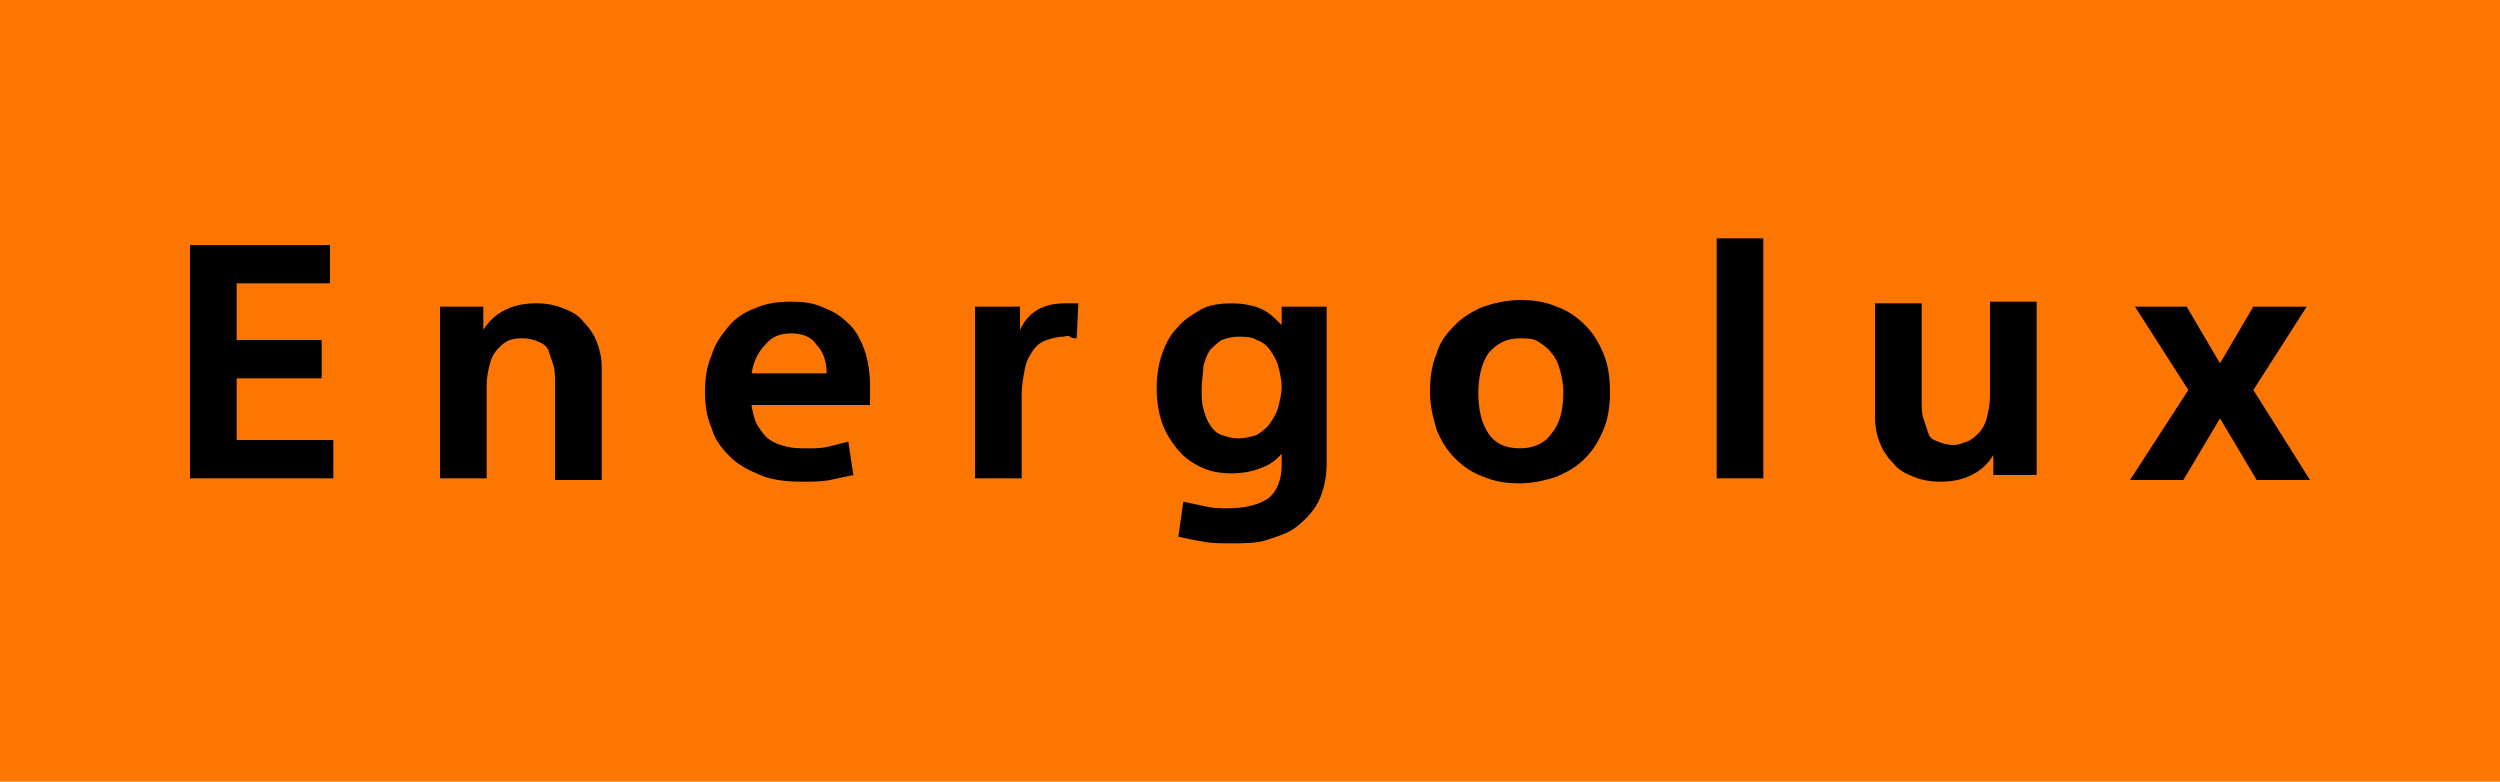
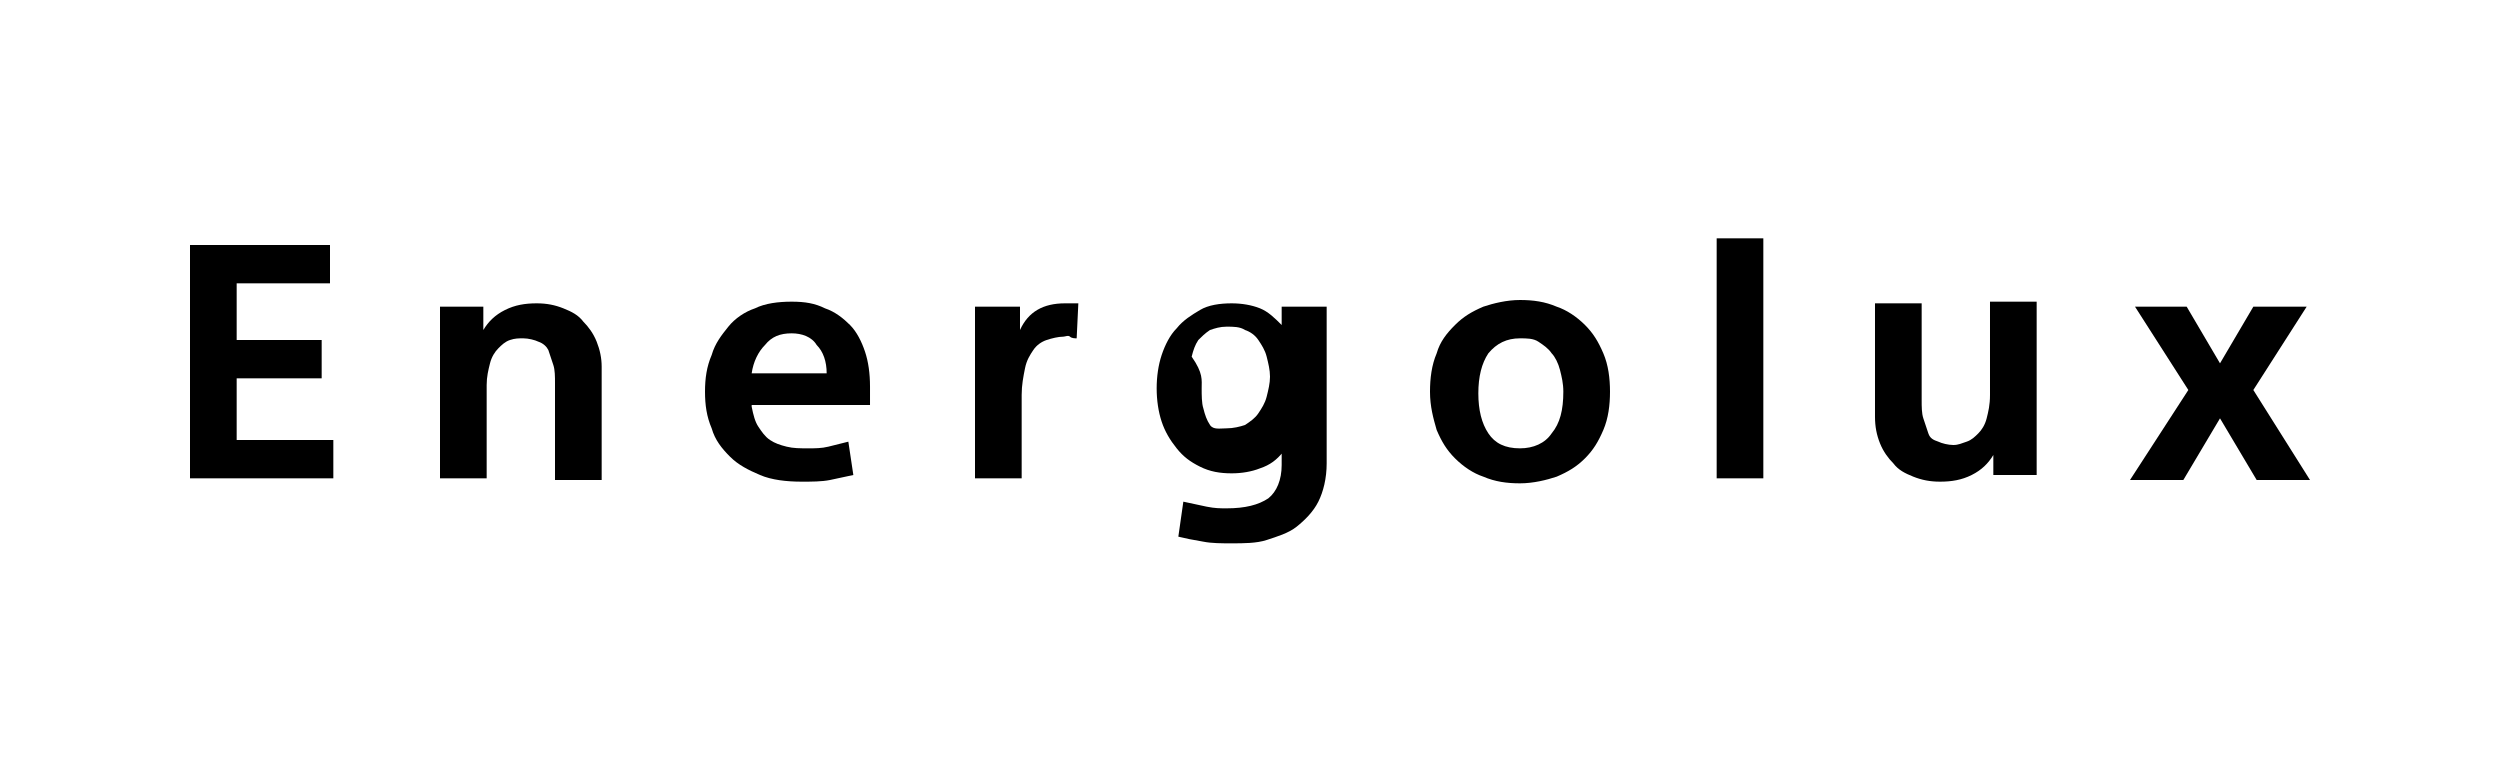
<svg xmlns="http://www.w3.org/2000/svg" version="1.1" id="Layer_1" x="0px" y="0px" viewBox="0 0 150 46.9" style="enable-background:new 0 0 150 46.9;" xml:space="preserve">
  <style type="text/css">
	.st0{fill:#FD7601;}
</style>
-   <rect class="st0" width="150" height="46.9" />
  <g>
    <path d="M11.4,14.7h8.4V17h-5.6v3.4h5.1v2.3h-5.1v3.7H20v2.3h-8.6V14.7z" />
    <path d="M29,18.4v1.4h0c0.3-0.5,0.7-0.9,1.3-1.2c0.6-0.3,1.2-0.4,1.9-0.4c0.6,0,1.1,0.1,1.6,0.3c0.5,0.2,0.9,0.4,1.2,0.8   c0.3,0.3,0.6,0.7,0.8,1.2c0.2,0.5,0.3,1,0.3,1.5v6.8h-2.8v-5.8c0-0.4,0-0.8-0.1-1.1c-0.1-0.3-0.2-0.6-0.3-0.9   c-0.1-0.2-0.3-0.4-0.6-0.5c-0.2-0.1-0.6-0.2-0.9-0.2c-0.3,0-0.5,0-0.8,0.1c-0.3,0.1-0.5,0.3-0.7,0.5c-0.2,0.2-0.4,0.5-0.5,0.9   s-0.2,0.8-0.2,1.3v5.6h-2.8V18.4H29z" />
    <path d="M45.1,24.4c0.1,0.5,0.2,0.9,0.4,1.2c0.2,0.3,0.4,0.6,0.7,0.8c0.3,0.2,0.6,0.3,1,0.4c0.4,0.1,0.8,0.1,1.3,0.1   c0.4,0,0.8,0,1.2-0.1c0.4-0.1,0.8-0.2,1.2-0.3l0.3,2c-0.5,0.1-0.9,0.2-1.4,0.3c-0.5,0.1-1.1,0.1-1.7,0.1c-0.9,0-1.8-0.1-2.5-0.4   c-0.7-0.3-1.3-0.6-1.8-1.1c-0.5-0.5-0.9-1-1.1-1.7c-0.3-0.7-0.4-1.4-0.4-2.2c0-0.8,0.1-1.5,0.4-2.2c0.2-0.7,0.6-1.2,1-1.7   c0.4-0.5,1-0.9,1.6-1.1c0.6-0.3,1.4-0.4,2.2-0.4c0.8,0,1.4,0.1,2,0.4c0.6,0.2,1.1,0.6,1.5,1s0.7,1,0.9,1.6c0.2,0.6,0.3,1.3,0.3,2.1   v1.1H45.1z M47.5,20c-0.7,0-1.2,0.2-1.6,0.7c-0.4,0.4-0.7,1-0.8,1.7h4.5c0-0.7-0.2-1.3-0.6-1.7C48.7,20.2,48.1,20,47.5,20z" />
    <path d="M64.6,20.3c-0.1,0-0.3,0-0.4-0.1s-0.3,0-0.4,0c-0.3,0-0.7,0.1-1,0.2c-0.3,0.1-0.6,0.3-0.8,0.6c-0.2,0.3-0.4,0.6-0.5,1.1   c-0.1,0.5-0.2,1-0.2,1.6v5h-2.8V18.4h2.7v1.4h0c0.5-1.1,1.4-1.6,2.7-1.6c0.1,0,0.3,0,0.4,0c0.1,0,0.3,0,0.4,0L64.6,20.3z" />
-     <path d="M77,27.1L77,27.1c-0.4,0.5-0.8,0.8-1.4,1c-0.5,0.2-1.1,0.3-1.7,0.3c-0.7,0-1.3-0.1-1.9-0.4c-0.6-0.3-1-0.6-1.4-1.1   c-0.4-0.5-0.7-1-0.9-1.6c-0.2-0.6-0.3-1.3-0.3-2c0-0.7,0.1-1.4,0.3-2c0.2-0.6,0.5-1.2,0.9-1.6c0.4-0.5,0.9-0.8,1.4-1.1   s1.2-0.4,1.9-0.4c0.6,0,1.2,0.1,1.7,0.3c0.5,0.2,0.9,0.6,1.3,1h0v-1.1h2.7v9.4c0,0.9-0.2,1.7-0.5,2.3s-0.8,1.1-1.3,1.5   c-0.5,0.4-1.2,0.6-1.8,0.8s-1.4,0.2-2.1,0.2c-0.6,0-1.2,0-1.7-0.1c-0.6-0.1-1.1-0.2-1.5-0.3l0.3-2.1c0.5,0.1,0.9,0.2,1.4,0.3   s0.8,0.1,1.2,0.1c1.1,0,1.9-0.2,2.5-0.6c0.5-0.4,0.8-1.1,0.8-2V27.1z M72.1,23.3c0,0.4,0,0.9,0.1,1.2c0.1,0.4,0.2,0.7,0.4,1   c0.2,0.3,0.4,0.5,0.7,0.6s0.6,0.2,1,0.2c0.4,0,0.8-0.1,1.1-0.2c0.3-0.2,0.6-0.4,0.8-0.7c0.2-0.3,0.4-0.6,0.5-1   c0.1-0.4,0.2-0.8,0.2-1.2c0-0.4-0.1-0.8-0.2-1.2c-0.1-0.4-0.3-0.7-0.5-1c-0.2-0.3-0.5-0.5-0.8-0.6c-0.3-0.2-0.7-0.2-1.1-0.2   s-0.7,0.1-1,0.2c-0.3,0.2-0.5,0.4-0.7,0.6c-0.2,0.3-0.3,0.6-0.4,1C72.2,22.4,72.1,22.8,72.1,23.3z" />
+     <path d="M77,27.1L77,27.1c-0.4,0.5-0.8,0.8-1.4,1c-0.5,0.2-1.1,0.3-1.7,0.3c-0.7,0-1.3-0.1-1.9-0.4c-0.6-0.3-1-0.6-1.4-1.1   c-0.4-0.5-0.7-1-0.9-1.6c-0.2-0.6-0.3-1.3-0.3-2c0-0.7,0.1-1.4,0.3-2c0.2-0.6,0.5-1.2,0.9-1.6c0.4-0.5,0.9-0.8,1.4-1.1   s1.2-0.4,1.9-0.4c0.6,0,1.2,0.1,1.7,0.3c0.5,0.2,0.9,0.6,1.3,1h0v-1.1h2.7v9.4c0,0.9-0.2,1.7-0.5,2.3s-0.8,1.1-1.3,1.5   c-0.5,0.4-1.2,0.6-1.8,0.8s-1.4,0.2-2.1,0.2c-0.6,0-1.2,0-1.7-0.1c-0.6-0.1-1.1-0.2-1.5-0.3l0.3-2.1c0.5,0.1,0.9,0.2,1.4,0.3   s0.8,0.1,1.2,0.1c1.1,0,1.9-0.2,2.5-0.6c0.5-0.4,0.8-1.1,0.8-2V27.1z M72.1,23.3c0,0.4,0,0.9,0.1,1.2c0.1,0.4,0.2,0.7,0.4,1   s0.6,0.2,1,0.2c0.4,0,0.8-0.1,1.1-0.2c0.3-0.2,0.6-0.4,0.8-0.7c0.2-0.3,0.4-0.6,0.5-1   c0.1-0.4,0.2-0.8,0.2-1.2c0-0.4-0.1-0.8-0.2-1.2c-0.1-0.4-0.3-0.7-0.5-1c-0.2-0.3-0.5-0.5-0.8-0.6c-0.3-0.2-0.7-0.2-1.1-0.2   s-0.7,0.1-1,0.2c-0.3,0.2-0.5,0.4-0.7,0.6c-0.2,0.3-0.3,0.6-0.4,1C72.2,22.4,72.1,22.8,72.1,23.3z" />
    <path d="M96.6,23.5c0,0.8-0.1,1.6-0.4,2.3c-0.3,0.7-0.6,1.2-1.1,1.7c-0.5,0.5-1,0.8-1.7,1.1c-0.6,0.2-1.4,0.4-2.2,0.4   c-0.8,0-1.5-0.1-2.2-0.4c-0.6-0.2-1.2-0.6-1.7-1.1c-0.5-0.5-0.8-1-1.1-1.7c-0.2-0.7-0.4-1.4-0.4-2.3c0-0.8,0.1-1.6,0.4-2.3   c0.2-0.7,0.6-1.2,1.1-1.7c0.5-0.5,1-0.8,1.7-1.1c0.6-0.2,1.4-0.4,2.2-0.4c0.8,0,1.5,0.1,2.2,0.4c0.6,0.2,1.2,0.6,1.7,1.1   c0.5,0.5,0.8,1,1.1,1.7C96.5,21.9,96.6,22.7,96.6,23.5z M93.8,23.5c0-0.5-0.1-0.9-0.2-1.3c-0.1-0.4-0.3-0.8-0.5-1   c-0.2-0.3-0.5-0.5-0.8-0.7c-0.3-0.2-0.7-0.2-1.1-0.2c-0.8,0-1.4,0.3-1.9,0.9c-0.4,0.6-0.6,1.4-0.6,2.4c0,1,0.2,1.8,0.6,2.4   c0.4,0.6,1,0.9,1.9,0.9c0.8,0,1.5-0.3,1.9-0.9C93.6,25.4,93.8,24.6,93.8,23.5z" />
    <path d="M105.8,14.3v14.4H103V14.3H105.8z" />
    <path d="M119.6,28.7v-1.4h0c-0.3,0.5-0.7,0.9-1.3,1.2c-0.6,0.3-1.2,0.4-1.9,0.4c-0.6,0-1.1-0.1-1.6-0.3c-0.5-0.2-0.9-0.4-1.2-0.8   c-0.3-0.3-0.6-0.7-0.8-1.2c-0.2-0.5-0.3-1-0.3-1.6v-6.8h2.8v5.8c0,0.4,0,0.8,0.1,1.1c0.1,0.3,0.2,0.6,0.3,0.9s0.3,0.4,0.6,0.5   c0.2,0.1,0.6,0.2,0.9,0.2c0.3,0,0.5-0.1,0.8-0.2c0.3-0.1,0.5-0.3,0.7-0.5c0.2-0.2,0.4-0.5,0.5-0.9c0.1-0.4,0.2-0.8,0.2-1.4v-5.6   h2.8v10.4H119.6z" />
    <path d="M138.4,18.4l-3.2,5l3.4,5.4h-3.2l-2.2-3.7l-2.2,3.7h-3.2l3.5-5.4l-3.2-5h3.1l2,3.4l2-3.4H138.4z" />
  </g>
</svg>